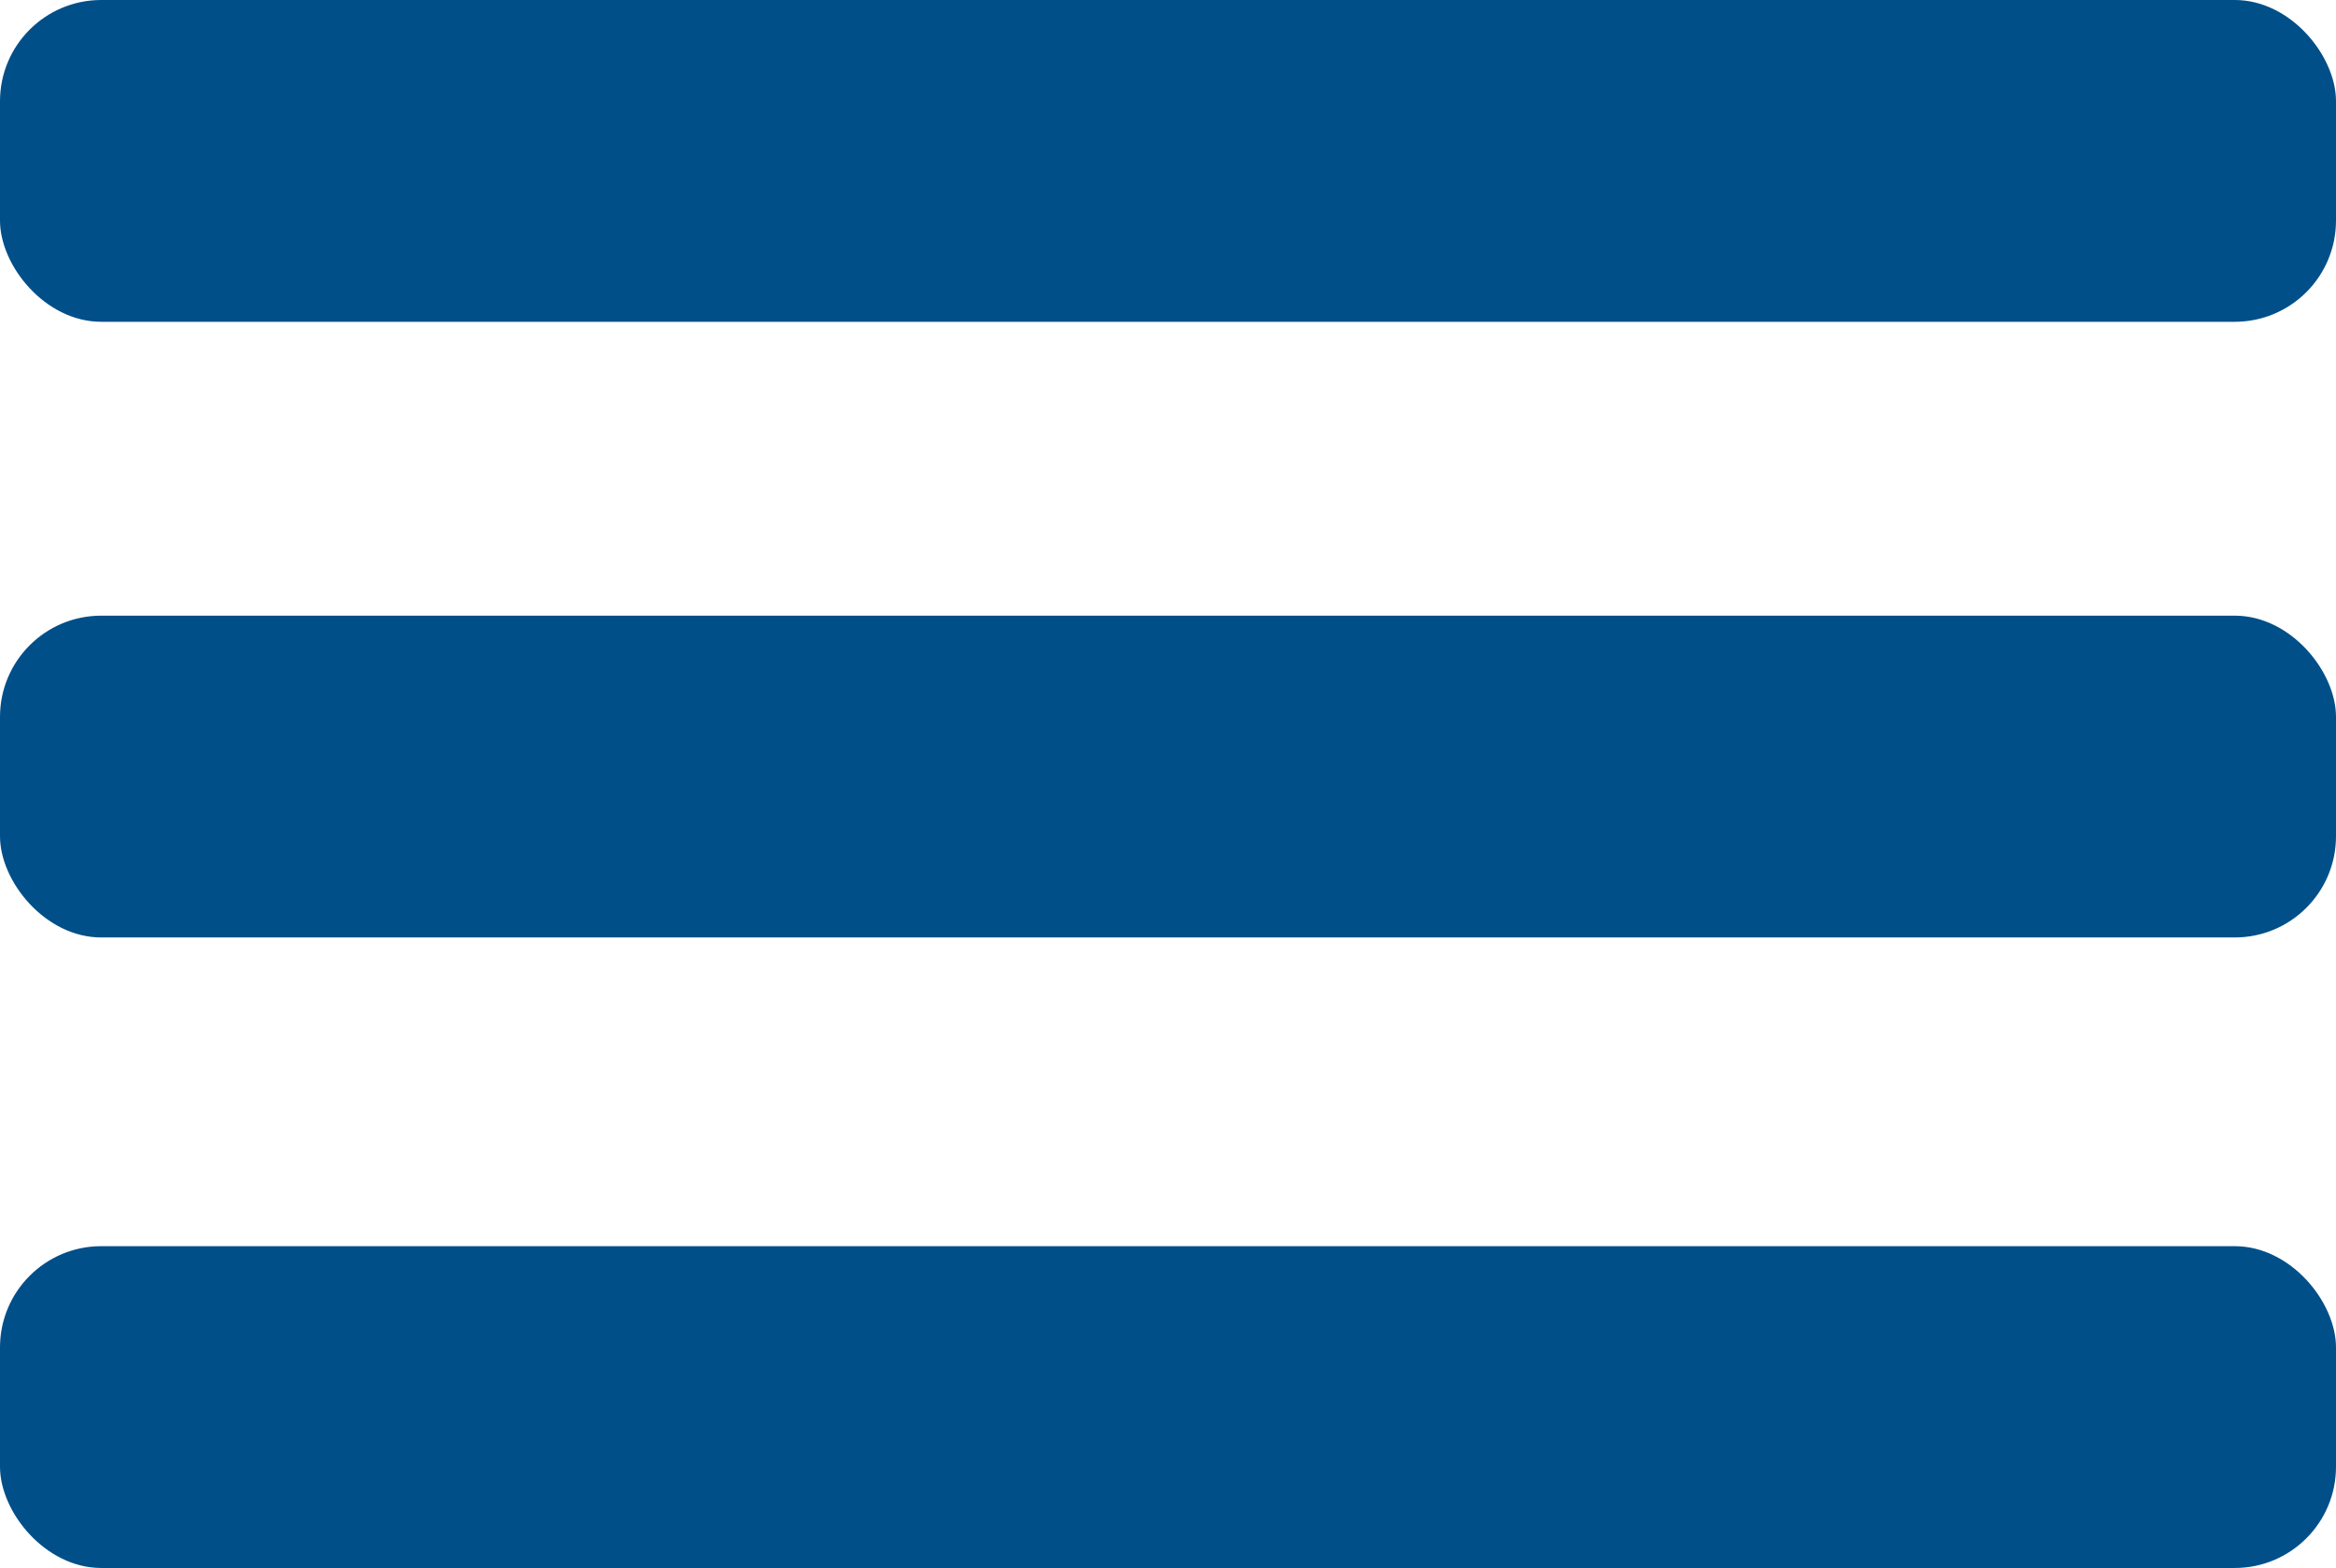
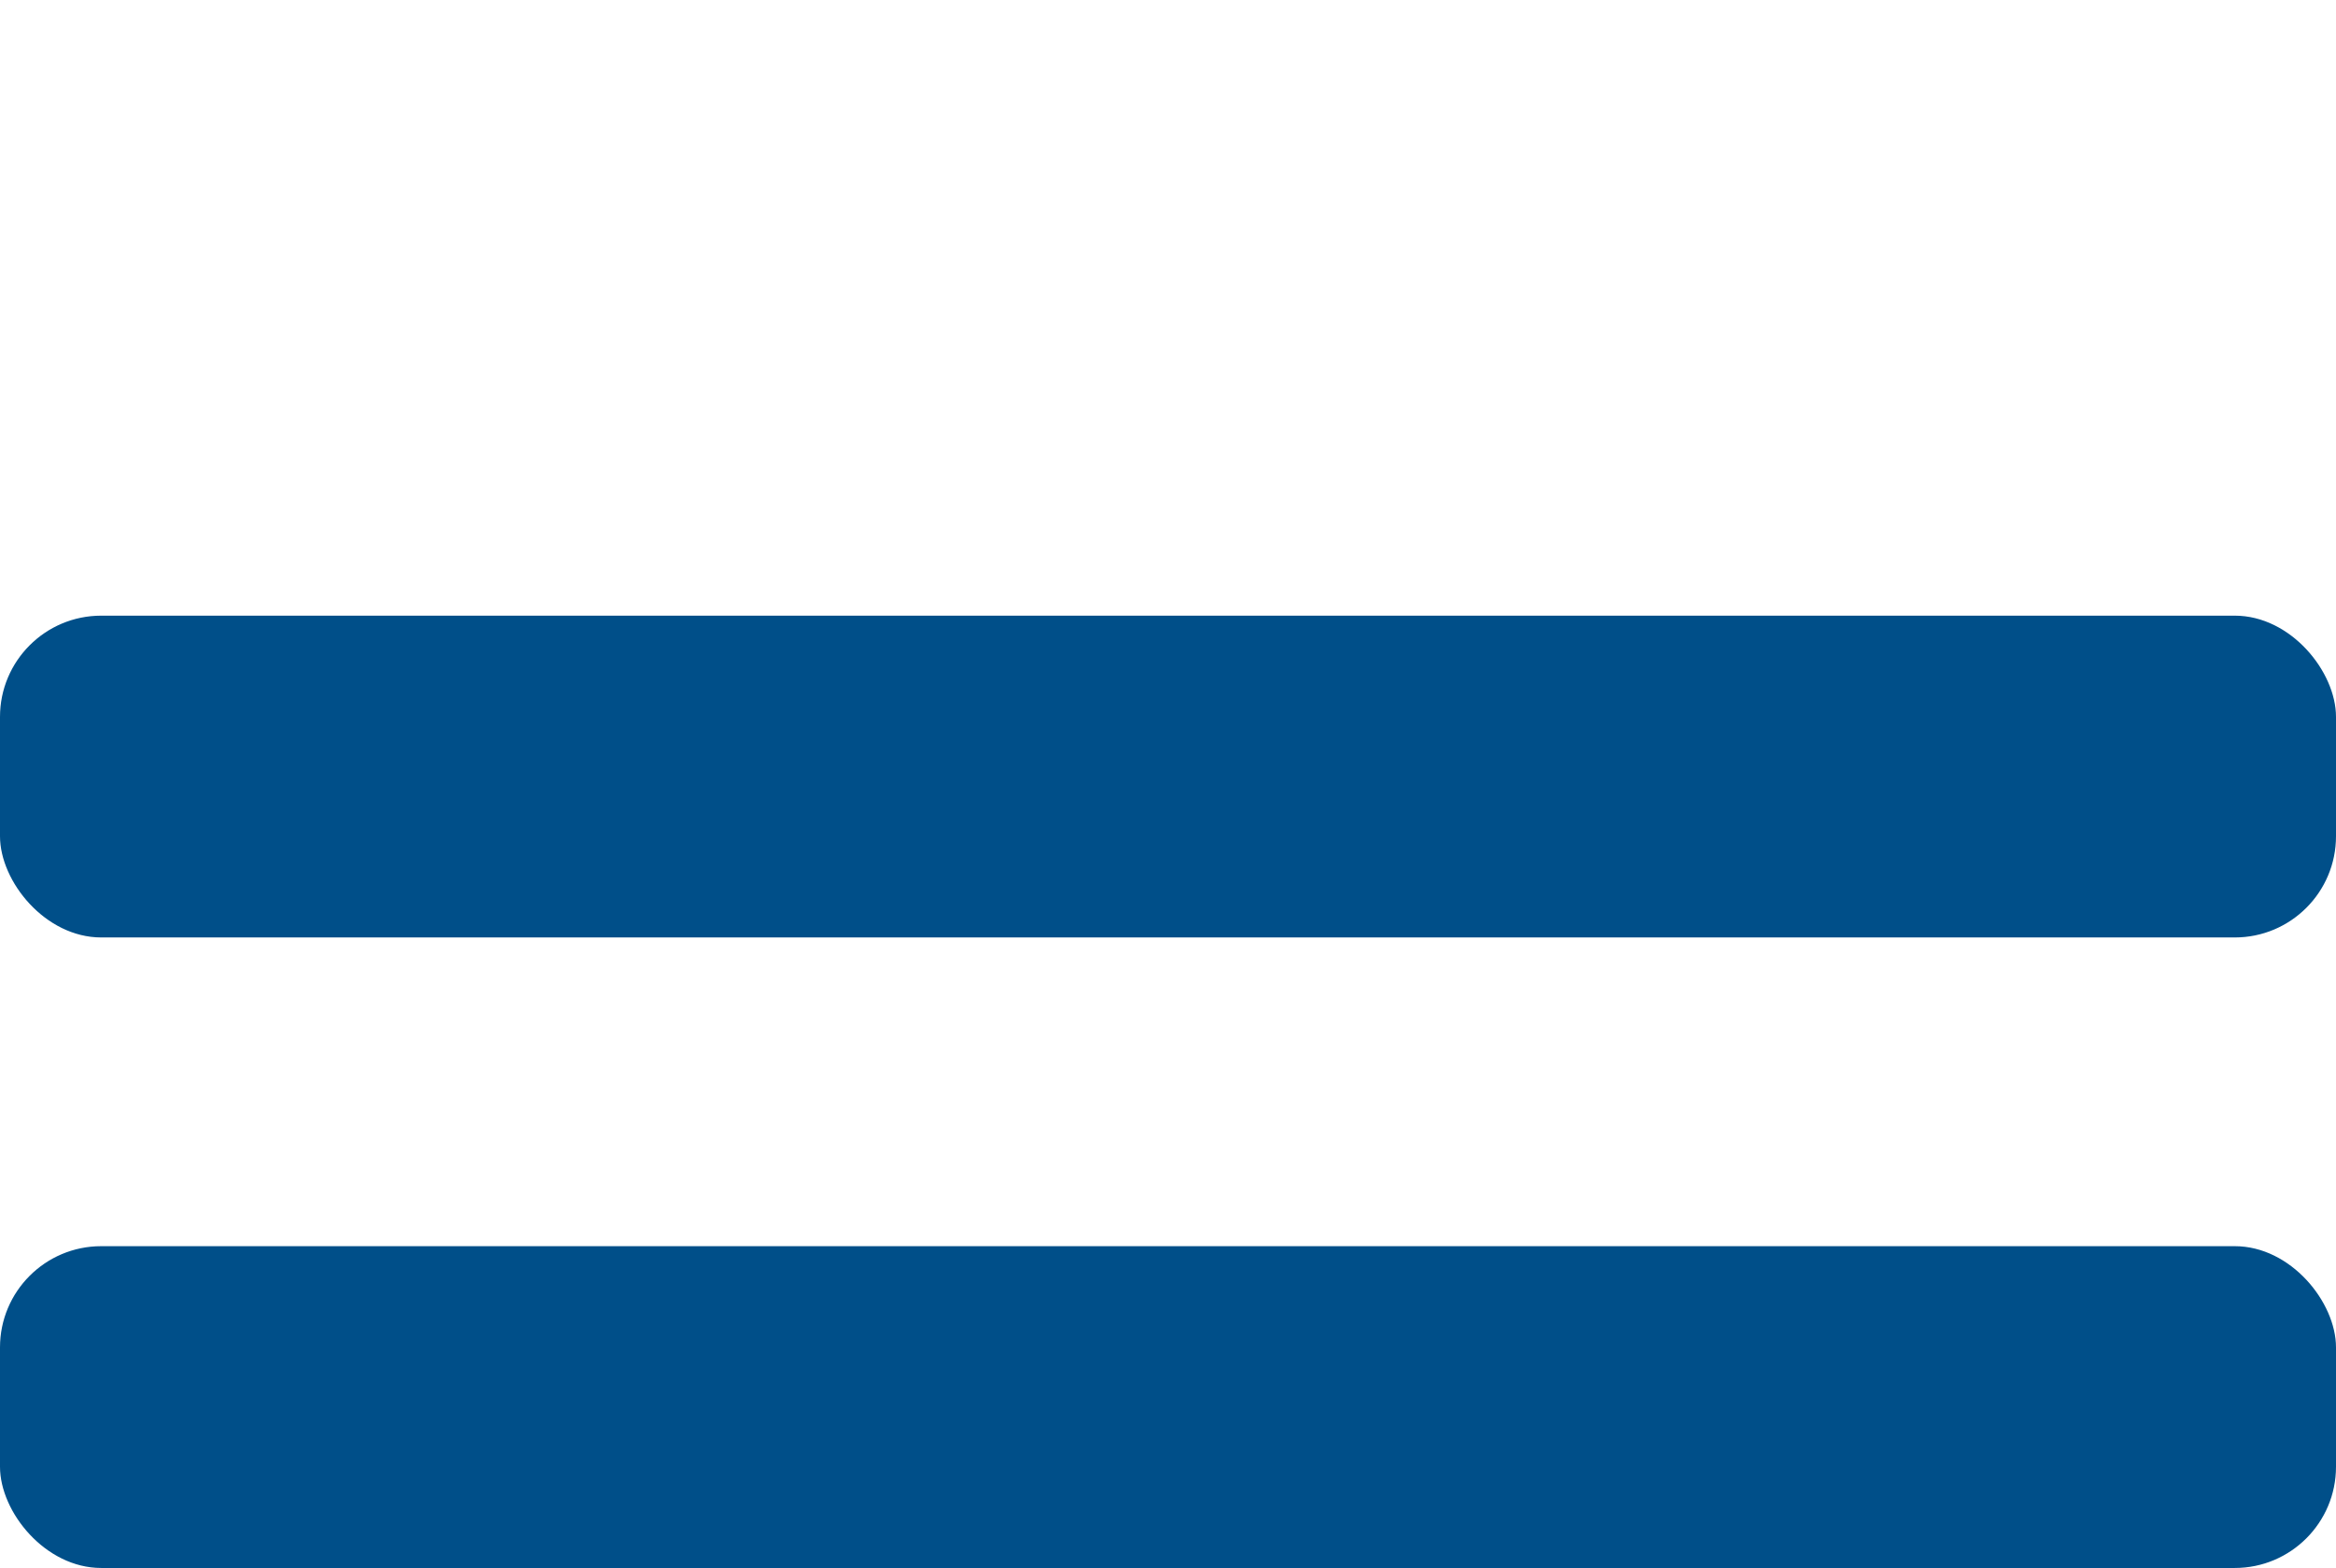
<svg xmlns="http://www.w3.org/2000/svg" id="Calque_1" data-name="Calque 1" viewBox="0 0 143.09 96.04">
  <defs>
    <style>.cls-1{fill:#004f89;}</style>
  </defs>
-   <rect class="cls-1" width="143.09" height="19.71" rx="6.2" />
  <rect class="cls-1" y="37.71" width="143.09" height="19.71" rx="6.2" />
  <rect class="cls-1" y="76.33" width="143.09" height="19.71" rx="6.2" />
</svg>